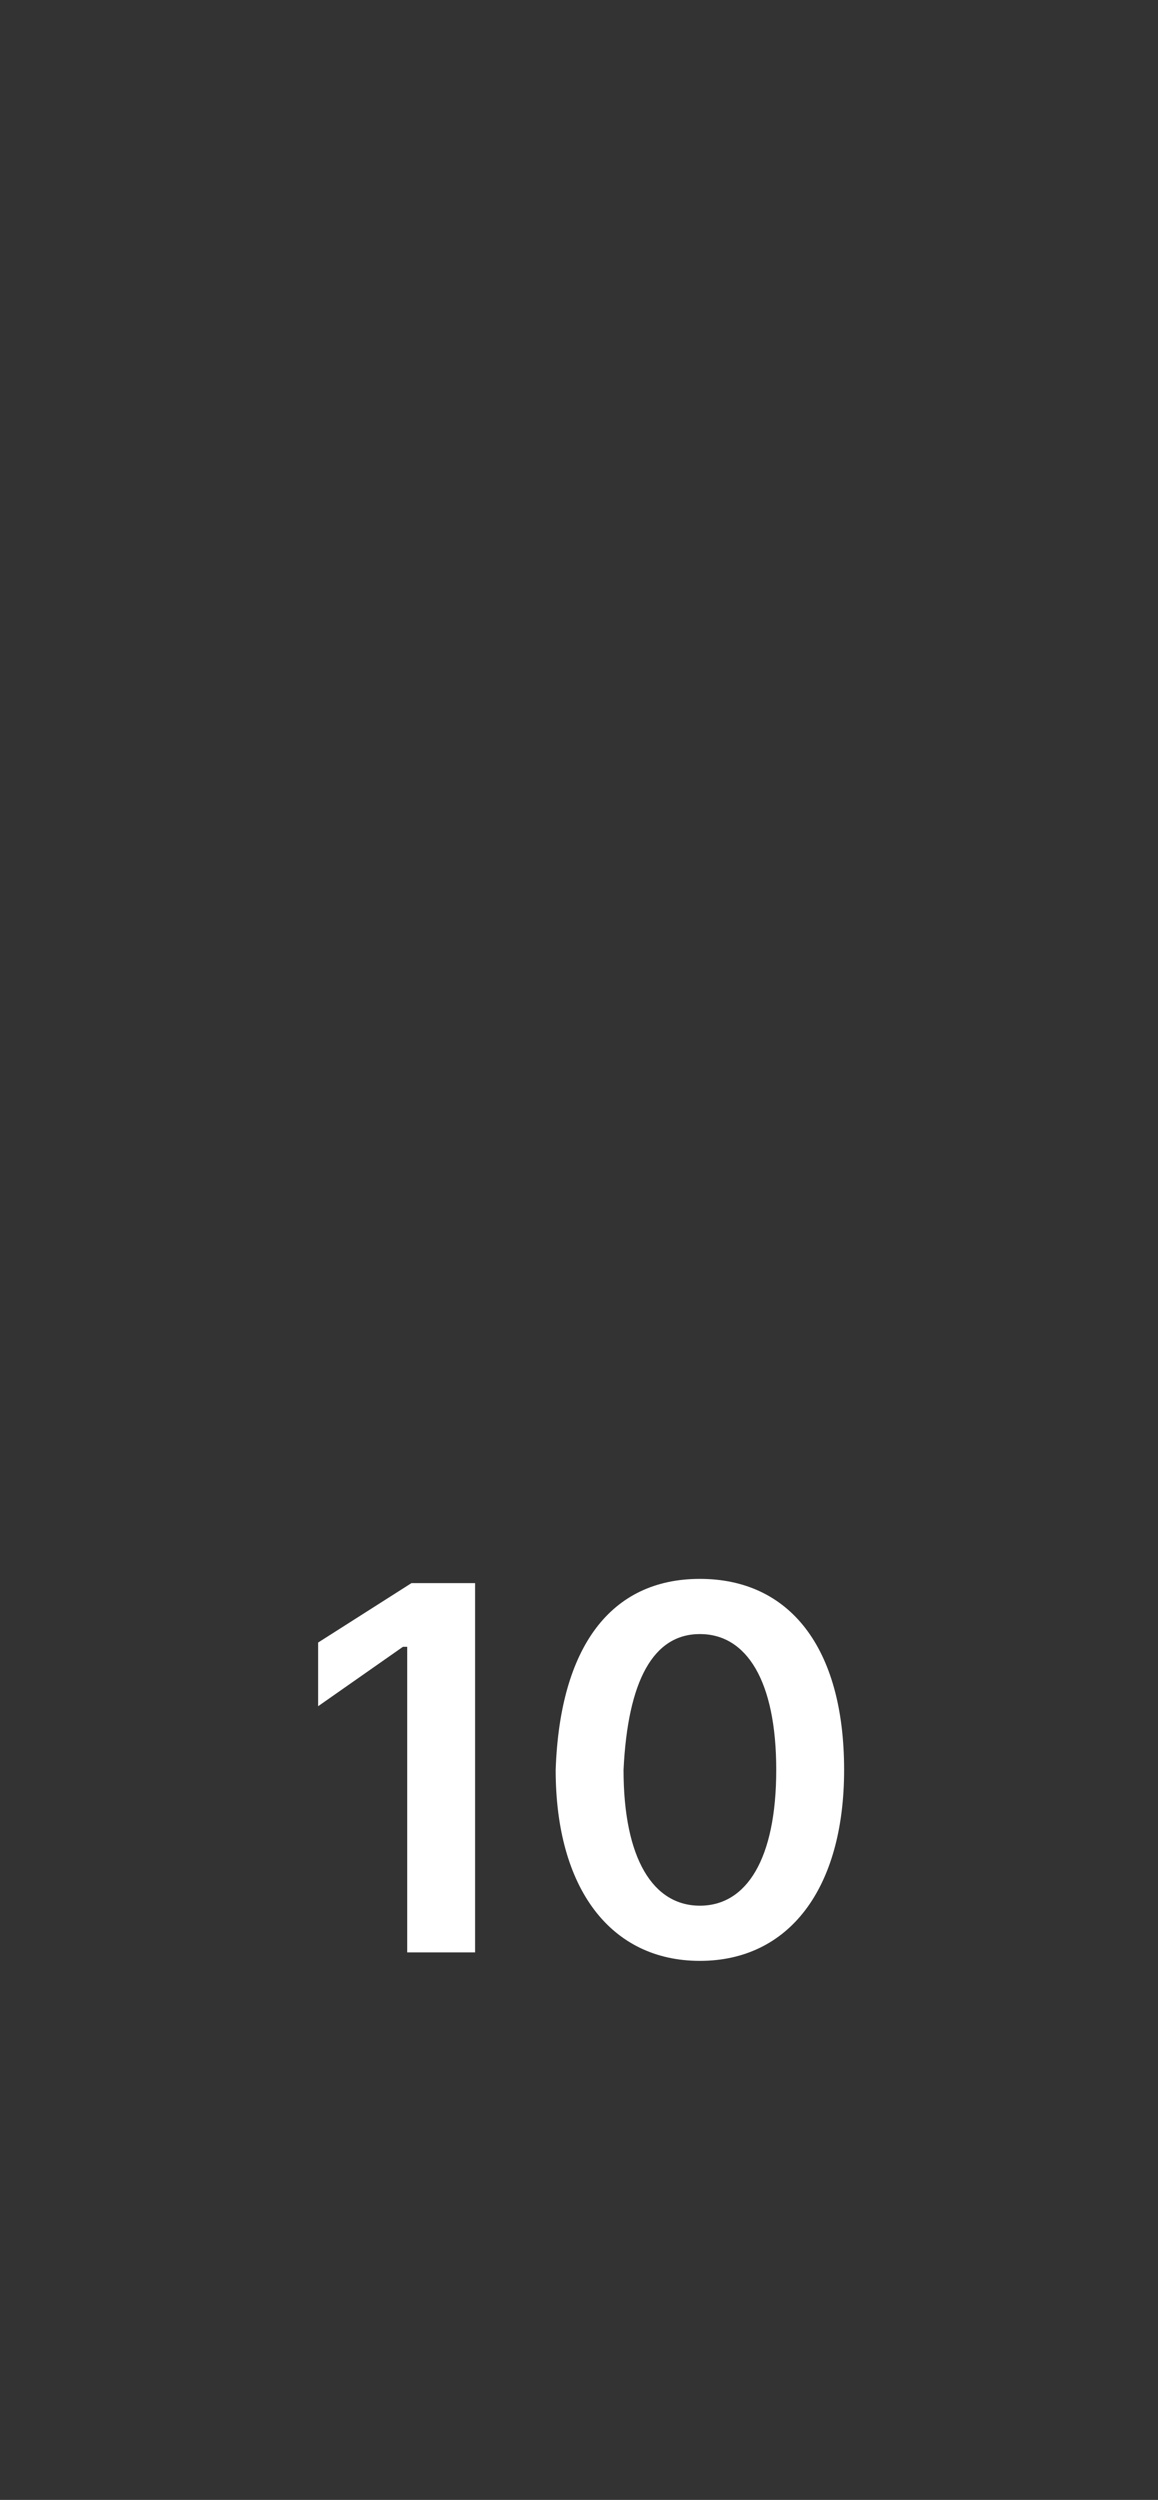
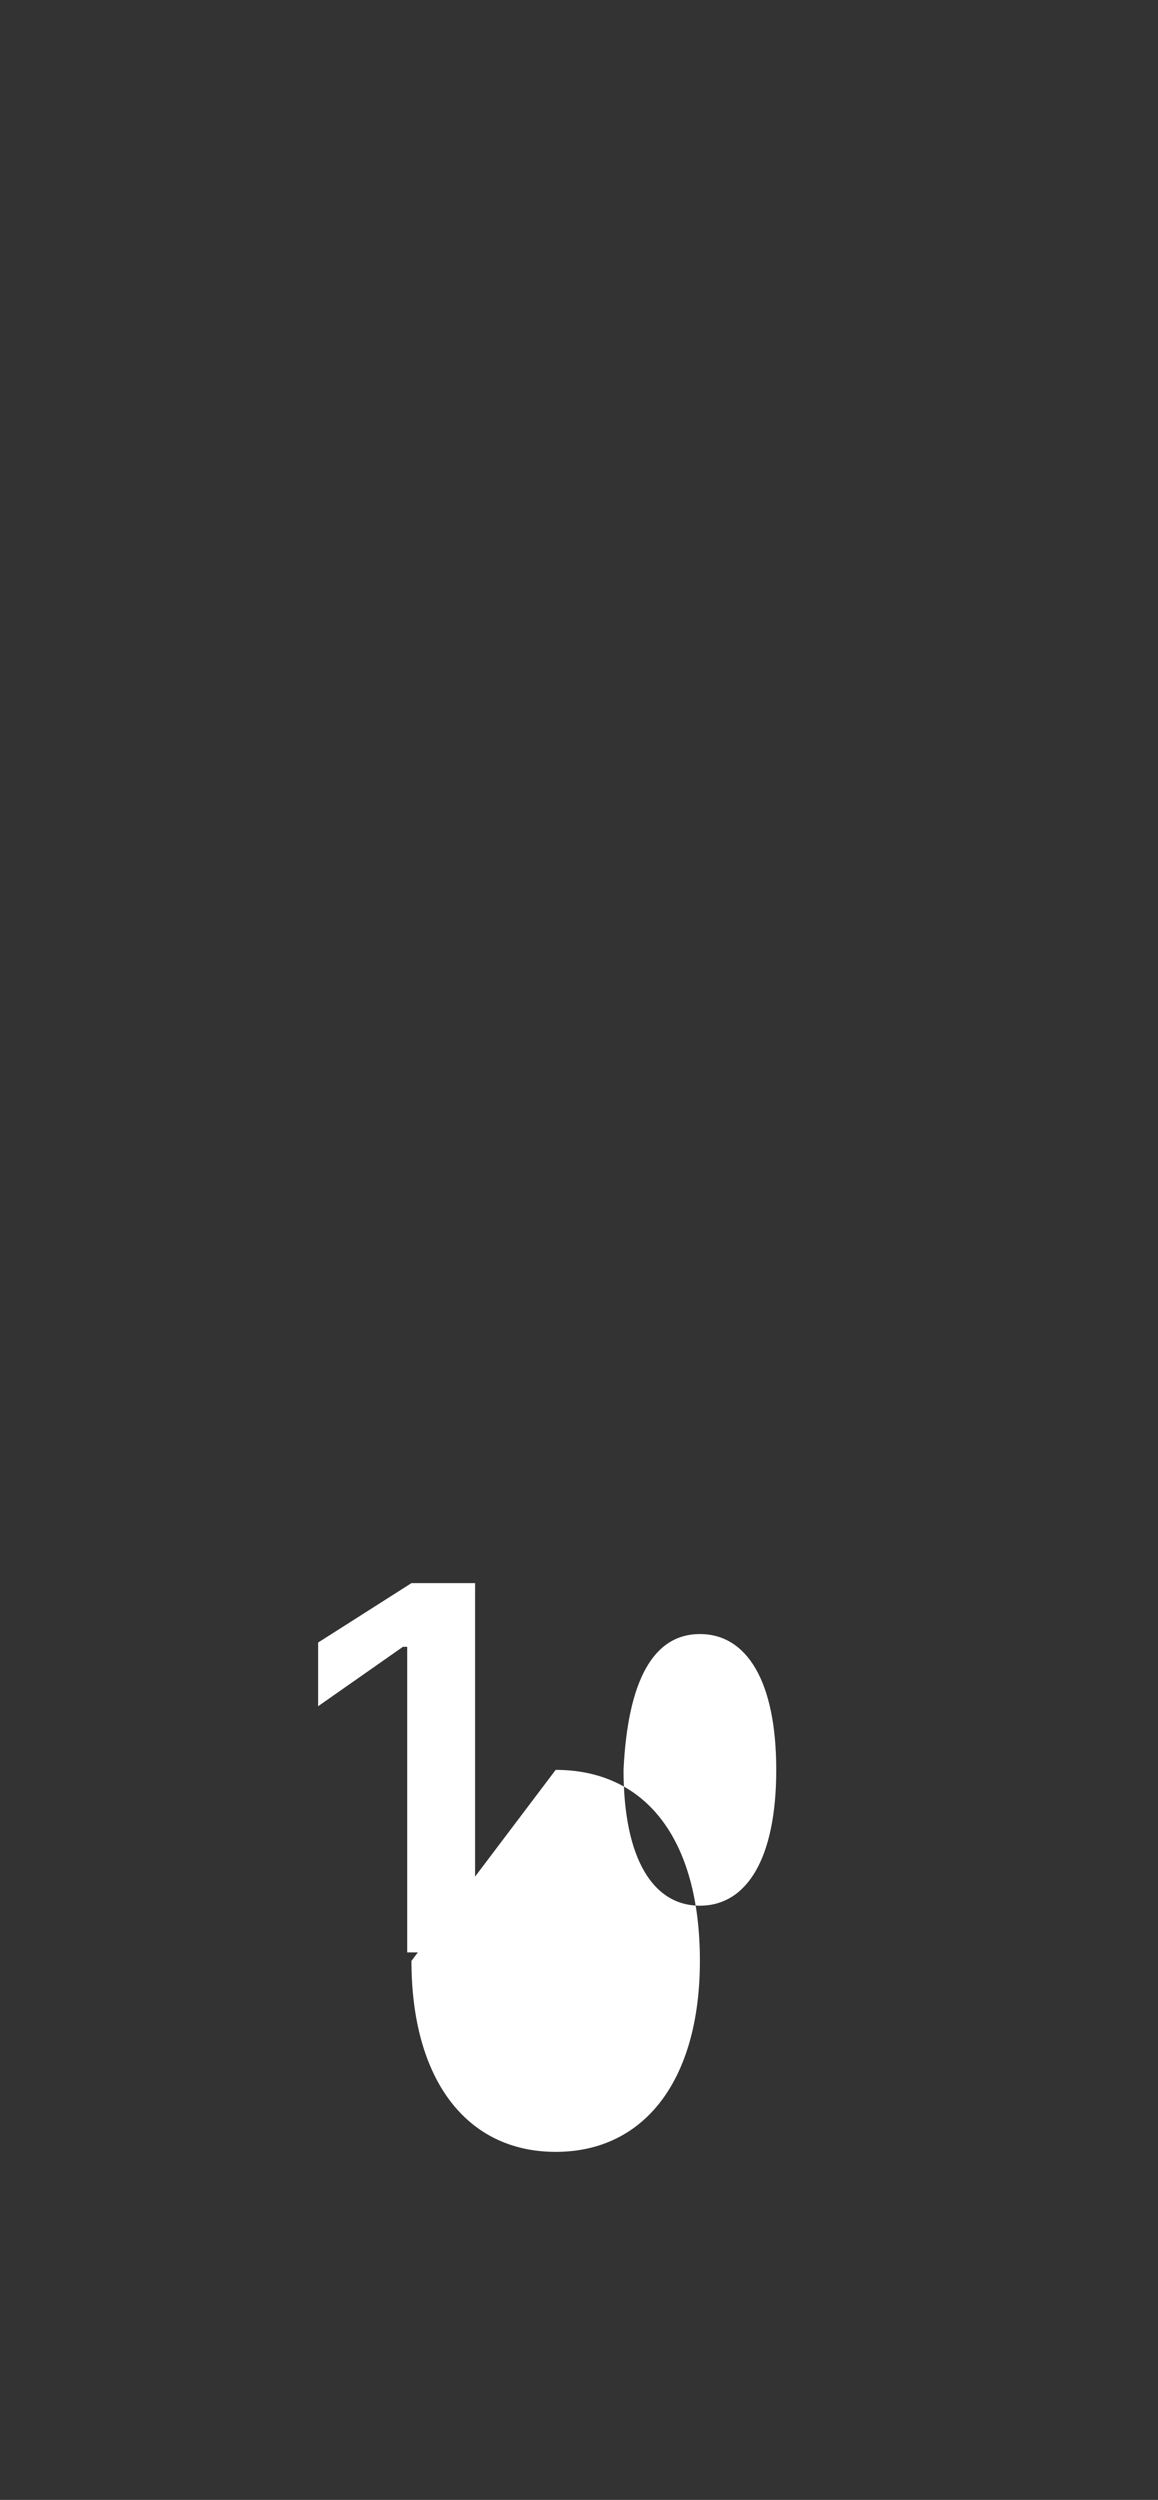
<svg xmlns="http://www.w3.org/2000/svg" version="1.1" width="27.3px" height="58.9px" viewBox="0 -28 27.3 58.9" style="top:-28px">
  <rect x="0" y="-28" width="27.3" height="58.9" fill="#333333" stroke="none" />
  <desc>10</desc>
  <defs />
  <g id="Polygon184933">
-     <path d="m11.2 18H9.6v-7.2h-.1l-2 1.4v-1.5l2.2-1.4h1.5v8.7zm1.9-4.3c.1-2.9 1.3-4.5 3.4-4.5c2.1 0 3.4 1.6 3.4 4.5c0 2.8-1.3 4.5-3.4 4.5c-2.1 0-3.4-1.7-3.4-4.5zm5.2 0c0-2.1-.7-3.2-1.8-3.2c-1.1 0-1.7 1.1-1.8 3.2c0 2.1.7 3.2 1.8 3.2c1.1 0 1.8-1.1 1.8-3.2z" stroke="none" fill="#fff" />
+     <path d="m11.2 18H9.6v-7.2h-.1l-2 1.4v-1.5l2.2-1.4h1.5v8.7zm1.9-4.3c2.1 0 3.4 1.6 3.4 4.5c0 2.8-1.3 4.5-3.4 4.5c-2.1 0-3.4-1.7-3.4-4.5zm5.2 0c0-2.1-.7-3.2-1.8-3.2c-1.1 0-1.7 1.1-1.8 3.2c0 2.1.7 3.2 1.8 3.2c1.1 0 1.8-1.1 1.8-3.2z" stroke="none" fill="#fff" />
  </g>
</svg>